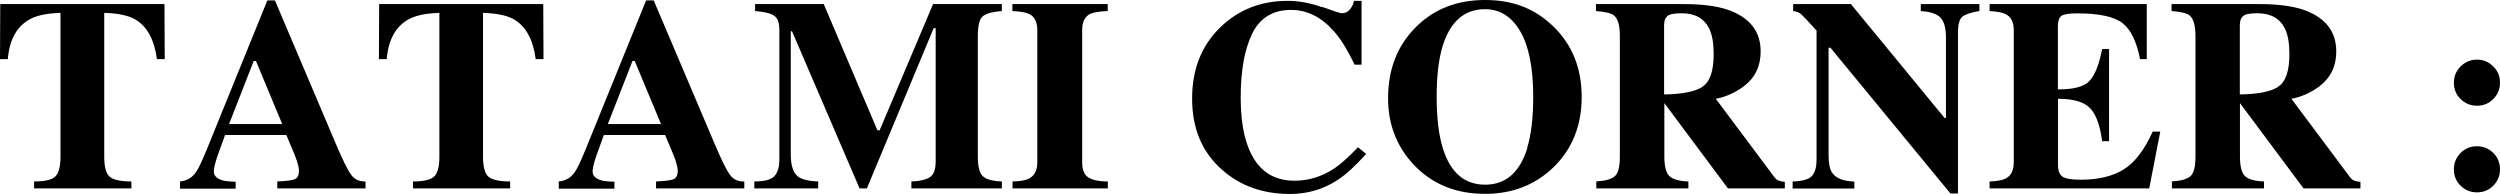
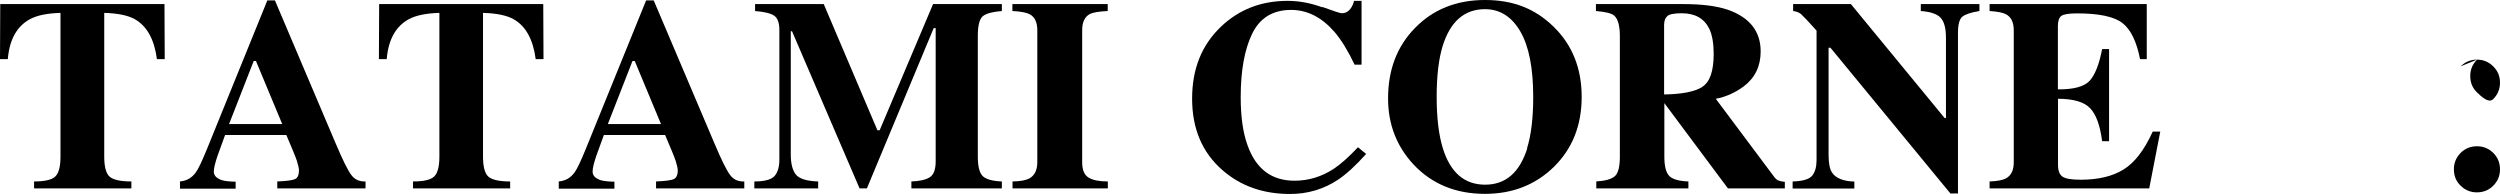
<svg xmlns="http://www.w3.org/2000/svg" id="_レイヤー_2" data-name="レイヤー 2" viewBox="0 0 201.7 15.64">
  <g id="_レイヤー_1-2" data-name="レイヤー 1">
    <g>
      <path d="M.02.33h13.25l.02,4.44h-.63c-.21-1.59-.8-2.66-1.78-3.22-.55-.31-1.38-.48-2.47-.51v11.59c0,.81.14,1.35.42,1.61.28.26.87.4,1.77.4v.56H2.75v-.56c.86,0,1.43-.13,1.71-.4s.42-.8.42-1.61V1.04c-1.07.03-1.9.2-2.47.51-1.05.57-1.65,1.65-1.78,3.22h-.63L.02.33Z" />
      <path d="M14.51,14.64c.53-.04.96-.28,1.28-.72.21-.28.5-.9.89-1.85L21.57.03h.61l4.91,11.56c.55,1.3.96,2.13,1.24,2.51.27.38.66.56,1.16.54v.56h-7.12v-.56c.72-.03,1.19-.09,1.41-.18.23-.09.34-.33.34-.71,0-.17-.06-.43-.17-.78-.07-.21-.17-.46-.29-.75l-.56-1.33h-4.94c-.32.87-.53,1.44-.62,1.71-.19.57-.29.98-.29,1.24,0,.32.21.54.63.69.25.08.63.12,1.13.13v.56h-4.49v-.56ZM22.77,10.01l-2.12-5.09h-.18l-1.99,5.09h4.29Z" />
      <path d="M30.58.33h13.25l.02,4.44h-.63c-.21-1.59-.8-2.66-1.78-3.22-.55-.31-1.38-.48-2.47-.51v11.59c0,.81.14,1.35.42,1.61.28.26.87.4,1.77.4v.56h-7.84v-.56c.86,0,1.43-.13,1.71-.4.28-.27.42-.8.42-1.61V1.04c-1.07.03-1.9.2-2.47.51-1.05.57-1.65,1.65-1.78,3.22h-.63l.02-4.44Z" />
      <path d="M45.07,14.64c.53-.04.96-.28,1.28-.72.21-.28.5-.9.89-1.85L52.13.03h.61l4.91,11.56c.55,1.3.96,2.13,1.24,2.51.27.38.66.56,1.16.54v.56h-7.12v-.56c.72-.03,1.19-.09,1.41-.18.22-.09.34-.33.34-.71,0-.17-.06-.43-.17-.78-.07-.21-.17-.46-.29-.75l-.56-1.33h-4.94c-.32.87-.53,1.44-.62,1.71-.19.57-.29.98-.29,1.24,0,.32.21.54.63.69.25.08.63.12,1.13.13v.56h-4.49v-.56ZM53.33,10.01l-2.12-5.09h-.18l-1.99,5.09h4.29Z" />
      <path d="M60.87,14.64c.84,0,1.38-.16,1.63-.45.25-.29.38-.73.38-1.31V2.44c0-.6-.14-.99-.43-1.18s-.79-.31-1.53-.37V.33h5.54l4.33,10.18h.18L75.28.33h5.55v.56c-.75.06-1.25.19-1.53.41-.27.22-.41.75-.41,1.6v9.73c0,.81.14,1.34.41,1.59.27.25.78.39,1.53.42v.56h-7.3v-.56c.65-.02,1.14-.13,1.47-.33.33-.2.49-.63.49-1.29V2.27h-.16l-5.39,12.93h-.59l-5.45-12.68h-.1v9.95c0,.73.14,1.27.41,1.61.27.34.87.53,1.8.56v.56h-5.15v-.56Z" />
      <path d="M81.68,14.64c.62-.01,1.07-.09,1.34-.23.44-.23.67-.67.67-1.32V2.44c0-.65-.21-1.08-.63-1.3-.26-.13-.72-.22-1.38-.25V.33h7.69v.56c-.69.03-1.16.11-1.42.23-.43.22-.64.66-.64,1.31v10.66c0,.62.17,1.03.52,1.24s.86.31,1.55.31v.56h-7.69v-.56Z" />
      <path d="M106.68.56c.94.34,1.46.51,1.57.51.28,0,.5-.11.67-.32s.27-.44.32-.68h.61v5.15h-.56c-.53-1.12-1.07-2-1.62-2.64-1.03-1.19-2.2-1.78-3.5-1.78-1.47,0-2.52.64-3.14,1.91-.62,1.27-.93,2.98-.93,5.12,0,1.58.18,2.87.55,3.89.68,1.91,1.94,2.86,3.79,2.86,1.13,0,2.18-.32,3.15-.95.56-.37,1.22-.95,1.97-1.75l.66.54c-.86.96-1.62,1.65-2.27,2.08-1.16.77-2.45,1.15-3.87,1.15-2.17,0-3.99-.64-5.46-1.93-1.63-1.42-2.44-3.34-2.44-5.76s.78-4.33,2.33-5.81c1.46-1.39,3.25-2.08,5.37-2.08.92,0,1.84.17,2.78.51Z" />
      <path d="M125.34,2.15c1.51,1.47,2.27,3.36,2.27,5.67s-.76,4.2-2.27,5.67c-1.48,1.43-3.32,2.15-5.53,2.15-2.35,0-4.26-.78-5.75-2.35-1.38-1.48-2.07-3.26-2.07-5.35,0-2.31.72-4.2,2.17-5.68,1.46-1.5,3.34-2.26,5.65-2.26s4.06.72,5.53,2.15ZM123.2,11.97c.33-1.06.5-2.44.5-4.15,0-2.34-.35-4.11-1.05-5.3s-1.65-1.78-2.84-1.78c-1.66,0-2.8.99-3.42,2.98-.32,1.05-.48,2.42-.48,4.1s.17,3.09.5,4.15c.61,1.96,1.75,2.93,3.41,2.93s2.78-.98,3.4-2.93Z" />
      <path d="M128.75,14.64c.75-.04,1.25-.18,1.53-.42s.41-.77.41-1.59V2.9c0-.85-.16-1.4-.48-1.66-.21-.17-.7-.29-1.45-.35V.33h7.08c1.47,0,2.66.15,3.57.46,1.76.62,2.64,1.74,2.64,3.36,0,1.2-.46,2.14-1.38,2.83-.71.52-1.45.84-2.24.99l4.68,6.26c.12.17.25.29.39.34.13.05.3.09.5.1v.53h-4.59l-5.13-6.88h0v4.31c0,.77.13,1.29.39,1.56.26.27.77.42,1.55.45v.56h-7.43v-.56ZM137.33,7.01c.62-.38.93-1.27.93-2.66,0-.85-.12-1.53-.35-2.02-.41-.84-1.15-1.26-2.23-1.26-.59,0-.97.07-1.15.22-.18.15-.27.39-.27.73v5.6c1.44-.02,2.47-.22,3.09-.61Z" />
      <path d="M144.63,14.64c.82-.02,1.34-.18,1.58-.47.24-.29.35-.72.35-1.28V2.47c-.67-.75-1.09-1.19-1.25-1.33-.16-.13-.37-.22-.64-.25V.33h4.66l7.56,9.19h.11V3.06c0-.75-.13-1.28-.41-1.6-.27-.32-.81-.51-1.62-.57V.33h4.73v.56c-.69.11-1.15.27-1.38.46-.23.19-.35.62-.35,1.29v12.97h-.61l-9.68-11.76h-.15v8.63c0,.68.09,1.16.28,1.44.29.45.89.7,1.8.73v.56h-4.98v-.56Z" />
      <path d="M160.52,15.2v-.56c.63-.02,1.08-.11,1.34-.26.41-.23.61-.66.61-1.29V2.44c0-.64-.21-1.07-.63-1.29-.24-.13-.68-.22-1.32-.26V.33h12.68v4.44h-.54c-.28-1.42-.75-2.39-1.42-2.91-.67-.52-1.89-.78-3.66-.78-.67,0-1.1.07-1.28.21-.18.14-.27.42-.27.83v5.09c1.25.01,2.1-.21,2.55-.68.44-.47.78-1.33,1.02-2.57h.56v7.43h-.56c-.16-1.25-.48-2.14-.96-2.65-.48-.51-1.35-.77-2.6-.77v5.33c0,.47.12.78.36.95.24.17.73.25,1.48.25,1.4,0,2.55-.27,3.44-.82.89-.54,1.68-1.56,2.36-3.06h.61l-.89,4.58h-12.86Z" />
-       <path d="M175.19,14.64c.75-.04,1.25-.18,1.53-.42s.41-.77.41-1.59V2.9c0-.85-.16-1.4-.48-1.66-.21-.17-.7-.29-1.45-.35V.33h7.08c1.47,0,2.66.15,3.57.46,1.76.62,2.64,1.74,2.64,3.36,0,1.2-.46,2.14-1.38,2.83-.71.52-1.45.84-2.24.99l4.68,6.26c.12.17.25.29.39.34.13.05.3.09.5.1v.53h-4.59l-5.13-6.88h0v4.31c0,.77.13,1.29.39,1.56.26.27.77.42,1.55.45v.56h-7.43v-.56ZM183.78,7.01c.62-.38.93-1.27.93-2.66,0-.85-.12-1.53-.35-2.02-.41-.84-1.15-1.26-2.23-1.26-.59,0-.97.07-1.15.22-.18.15-.27.39-.27.73v5.6c1.44-.02,2.47-.22,3.09-.61Z" />
-       <path d="M198.53,5.35c.37-.36.8-.54,1.31-.54s.95.18,1.32.55.54.8.54,1.31-.18.95-.54,1.32c-.36.36-.8.54-1.32.54s-.95-.18-1.32-.54-.54-.8-.54-1.32.18-.95.55-1.32ZM198.52,12.34c.36-.36.8-.54,1.32-.54s.95.18,1.32.54c.36.36.54.8.54,1.32s-.18.95-.54,1.32c-.36.36-.8.54-1.32.54s-.95-.18-1.32-.54-.54-.8-.54-1.32.18-.95.54-1.32Z" />
+       <path d="M198.53,5.35c.37-.36.8-.54,1.31-.54s.95.18,1.32.55.54.8.54,1.31-.18.95-.54,1.32s-.95-.18-1.32-.54-.54-.8-.54-1.32.18-.95.55-1.32ZM198.52,12.34c.36-.36.8-.54,1.32-.54s.95.18,1.32.54c.36.36.54.8.54,1.32s-.18.95-.54,1.32c-.36.36-.8.54-1.32.54s-.95-.18-1.32-.54-.54-.8-.54-1.32.18-.95.54-1.32Z" />
    </g>
  </g>
</svg>